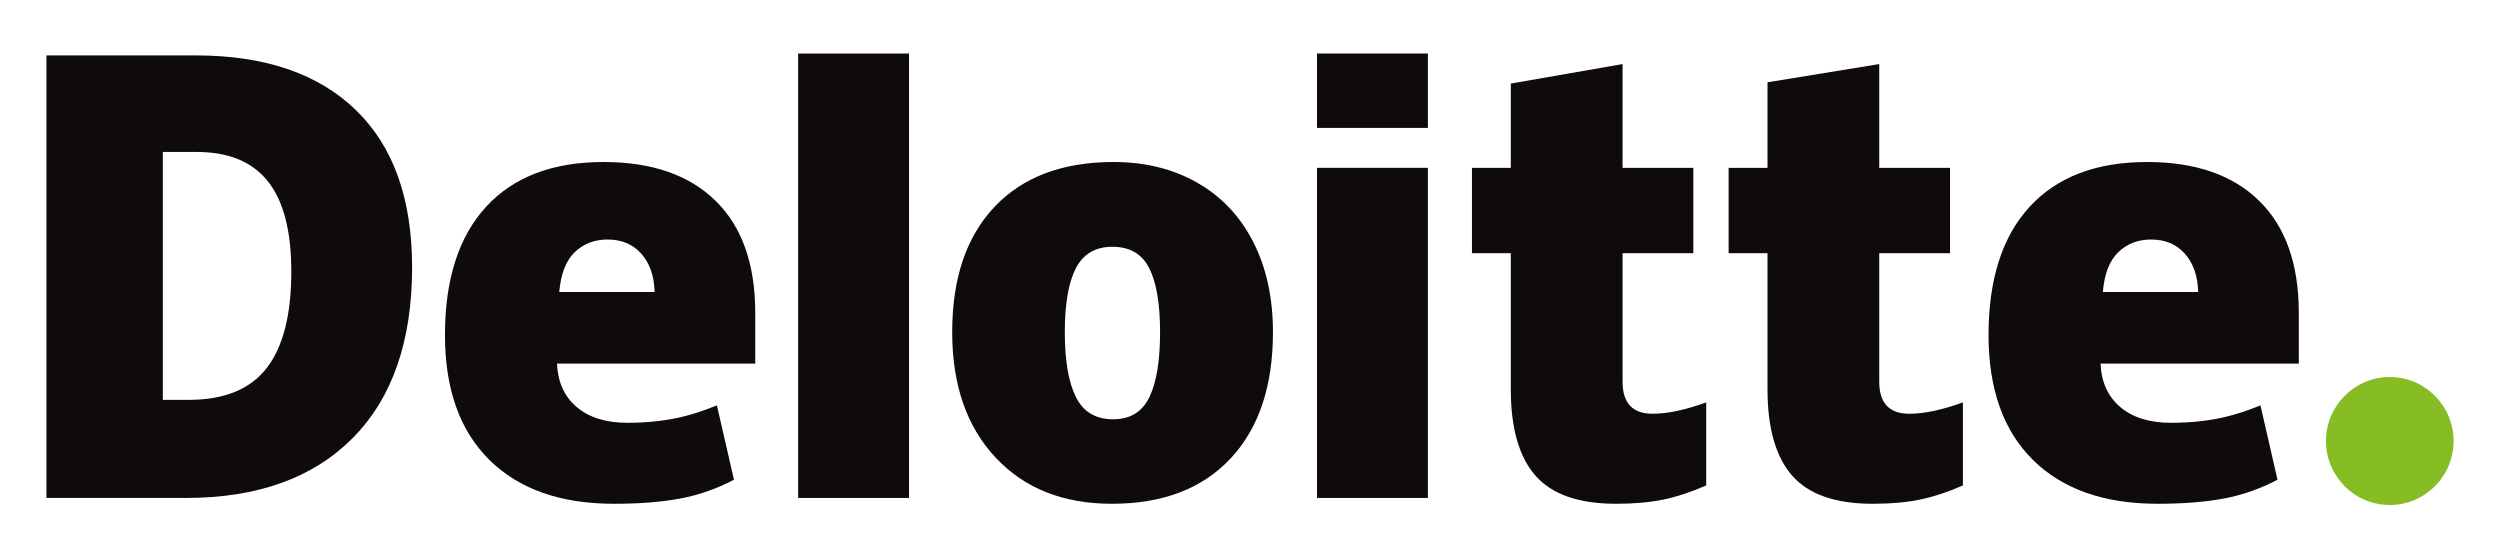
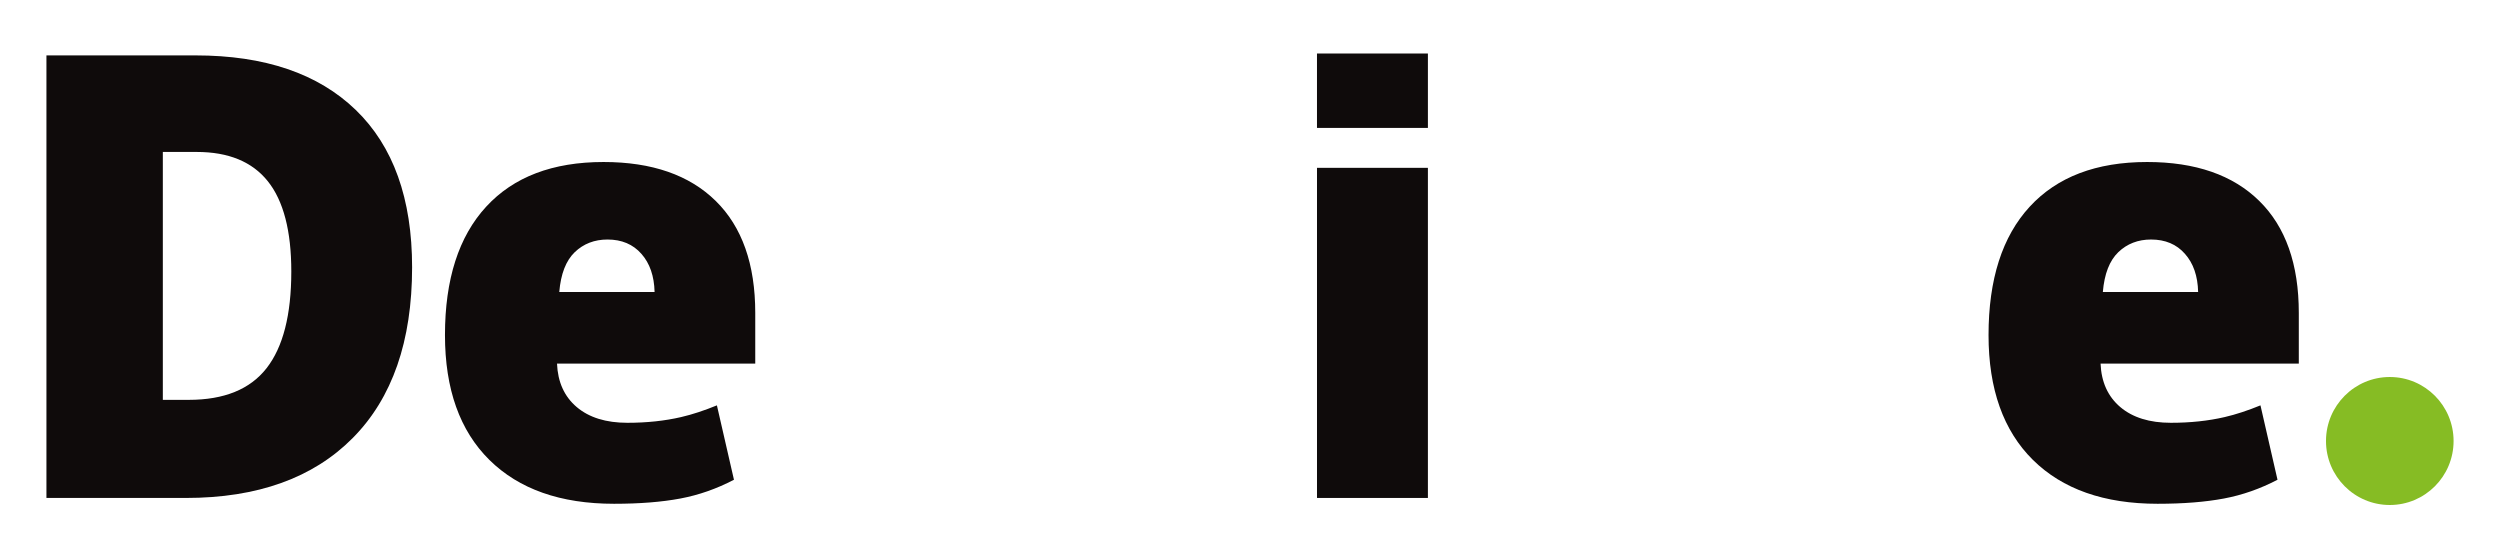
<svg xmlns="http://www.w3.org/2000/svg" width="188" height="42" viewBox="0 0 188 42" fill="none">
  <g id="Deloitte">
    <path id="Vector" d="M174.915 33.164C174.915 30.507 177.065 28.351 179.712 28.351C182.361 28.351 184.509 30.507 184.509 33.164C184.509 35.822 182.361 37.976 179.712 37.976C177.065 37.976 174.915 35.822 174.915 33.164Z" fill="#86BC24" />
    <path id="Vector_2" d="M21.906 20.418C21.906 17.369 21.319 15.108 20.144 13.634C18.968 12.162 17.187 11.427 14.793 11.427H12.245V30.069H14.194C16.854 30.069 18.803 29.278 20.044 27.691C21.284 26.106 21.906 23.681 21.906 20.418ZM30.99 20.1C30.99 25.654 29.502 29.934 26.526 32.938C23.549 35.943 19.365 37.446 13.972 37.446H3.492V4.166H14.704C19.904 4.166 23.919 5.532 26.748 8.263C29.576 10.995 30.99 14.939 30.99 20.1Z" fill="#0F0B0B" />
-     <path id="Vector_3" d="M60.02 37.446H68.359V4.026H60.02V37.446Z" fill="#0F0B0B" />
-     <path id="Vector_4" d="M80.073 24.98C80.073 27.111 80.351 28.736 80.905 29.853C81.46 30.971 82.39 31.53 83.698 31.53C84.992 31.53 85.907 30.971 86.44 29.853C86.973 28.736 87.238 27.111 87.238 24.98C87.238 22.86 86.969 21.262 86.429 20.182C85.887 19.1 84.964 18.558 83.655 18.558C82.375 18.558 81.46 19.097 80.905 20.17C80.351 21.244 80.073 22.846 80.073 24.98ZM95.726 24.98C95.726 29.04 94.665 32.206 92.538 34.477C90.413 36.748 87.438 37.884 83.614 37.884C79.946 37.884 77.026 36.723 74.859 34.4C72.689 32.077 71.605 28.938 71.605 24.98C71.605 20.933 72.667 17.788 74.794 15.546C76.921 13.304 79.903 12.183 83.743 12.183C86.115 12.183 88.214 12.702 90.033 13.74C91.853 14.777 93.258 16.263 94.245 18.199C95.233 20.132 95.726 22.394 95.726 24.98Z" fill="#0F0B0B" />
    <path id="Vector_5" d="M99.038 37.446H107.378V24.655V12.621H99.038V37.446Z" fill="#0F0B0B" />
    <path id="Vector_6" d="M99.037 9.619H107.378V4.024H99.037V9.619Z" fill="#0F0B0B" />
-     <path id="Vector_7" d="M124.276 31.114C125.401 31.114 126.742 30.827 128.307 30.258V36.504C127.182 36.999 126.114 37.355 125.097 37.565C124.081 37.778 122.889 37.884 121.524 37.884C118.724 37.884 116.705 37.178 115.466 35.769C114.232 34.359 113.612 32.195 113.612 29.274V19.041H110.692V12.624H113.612V6.284L122.017 4.818V12.624H127.338V19.041H122.017V28.703C122.017 30.311 122.771 31.114 124.276 31.114Z" fill="#0F0B0B" />
-     <path id="Vector_8" d="M143.579 31.114C144.705 31.114 146.046 30.827 147.61 30.258V36.504C146.487 36.999 145.417 37.355 144.4 37.565C143.383 37.778 142.195 37.884 140.827 37.884C138.027 37.884 136.009 37.178 134.772 35.769C133.535 34.359 132.916 32.195 132.916 29.274V19.041H129.993V12.624H132.916V6.188L141.319 4.818V12.624H146.643V19.041H141.319V28.703C141.319 30.311 142.072 31.114 143.579 31.114Z" fill="#0F0B0B" />
    <path id="Vector_9" d="M158.134 21.956C158.248 20.596 158.635 19.601 159.296 18.964C159.96 18.329 160.779 18.012 161.759 18.012C162.828 18.012 163.677 18.368 164.307 19.087C164.942 19.801 165.272 20.758 165.299 21.956H158.134ZM169.895 15.109C167.913 13.16 165.1 12.183 161.462 12.183C157.637 12.183 154.694 13.304 152.631 15.547C150.569 17.789 149.538 21.006 149.538 25.198C149.538 29.258 150.653 32.388 152.877 34.586C155.102 36.783 158.227 37.884 162.251 37.884C164.184 37.884 165.847 37.751 167.241 37.488C168.626 37.228 169.967 36.757 171.268 36.077L169.987 30.483C169.041 30.87 168.142 31.168 167.292 31.365C166.065 31.65 164.718 31.794 163.252 31.794C161.645 31.794 160.376 31.399 159.446 30.611C158.516 29.822 158.02 28.733 157.963 27.345H172.87V23.534C172.87 19.867 171.879 17.058 169.895 15.109Z" fill="#0F0B0B" />
    <path id="Vector_10" d="M42.058 21.956C42.172 20.596 42.559 19.601 43.22 18.964C43.882 18.329 44.703 18.012 45.685 18.012C46.751 18.012 47.6 18.368 48.232 19.087C48.866 19.801 49.195 20.758 49.225 21.956H42.058ZM53.821 15.109C51.837 13.16 49.026 12.183 45.386 12.183C41.56 12.183 38.618 13.304 36.557 15.547C34.495 17.789 33.462 21.006 33.462 25.198C33.462 29.258 34.576 32.388 36.803 34.586C39.026 36.783 42.151 37.884 46.176 37.884C48.108 37.884 49.771 37.751 51.165 37.488C52.551 37.228 53.892 36.757 55.194 36.077L53.911 30.483C52.966 30.87 52.066 31.168 51.218 31.365C49.988 31.65 48.643 31.794 47.177 31.794C45.571 31.794 44.3 31.399 43.37 30.611C42.439 29.822 41.945 28.733 41.888 27.345H56.795V23.534C56.795 19.867 55.803 17.058 53.821 15.109Z" fill="#0F0B0B" />
  </g>
</svg>